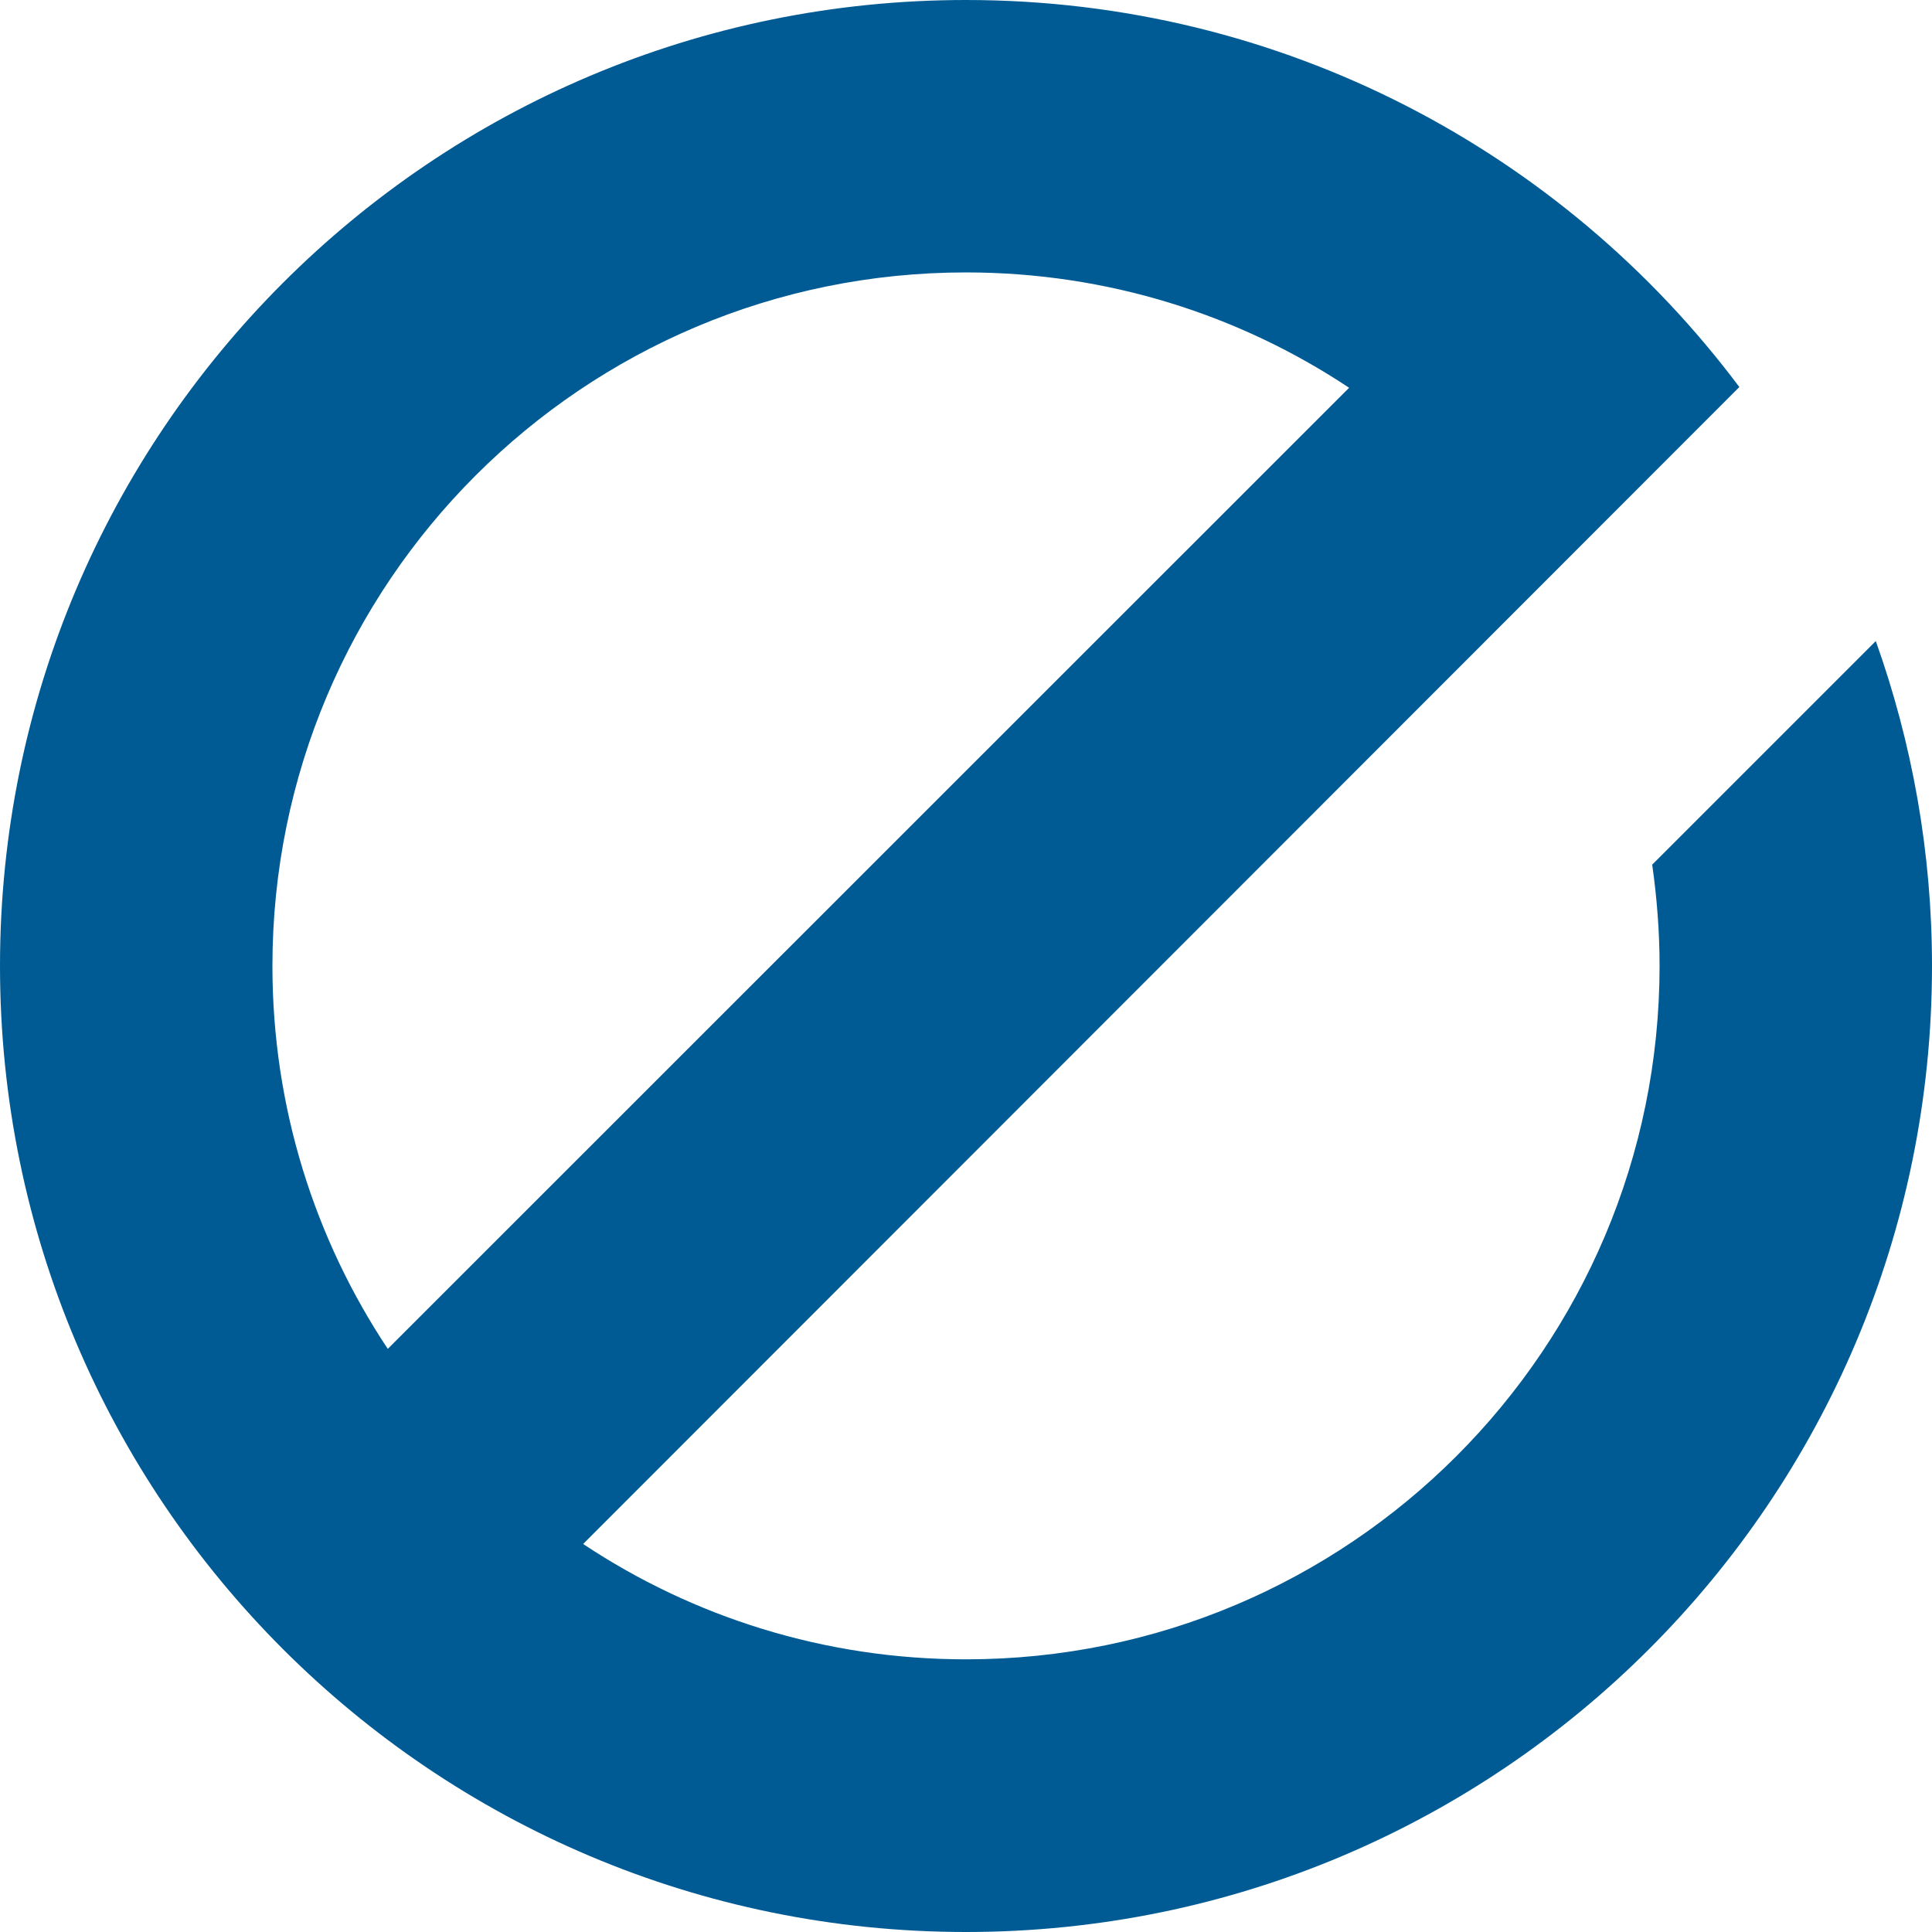
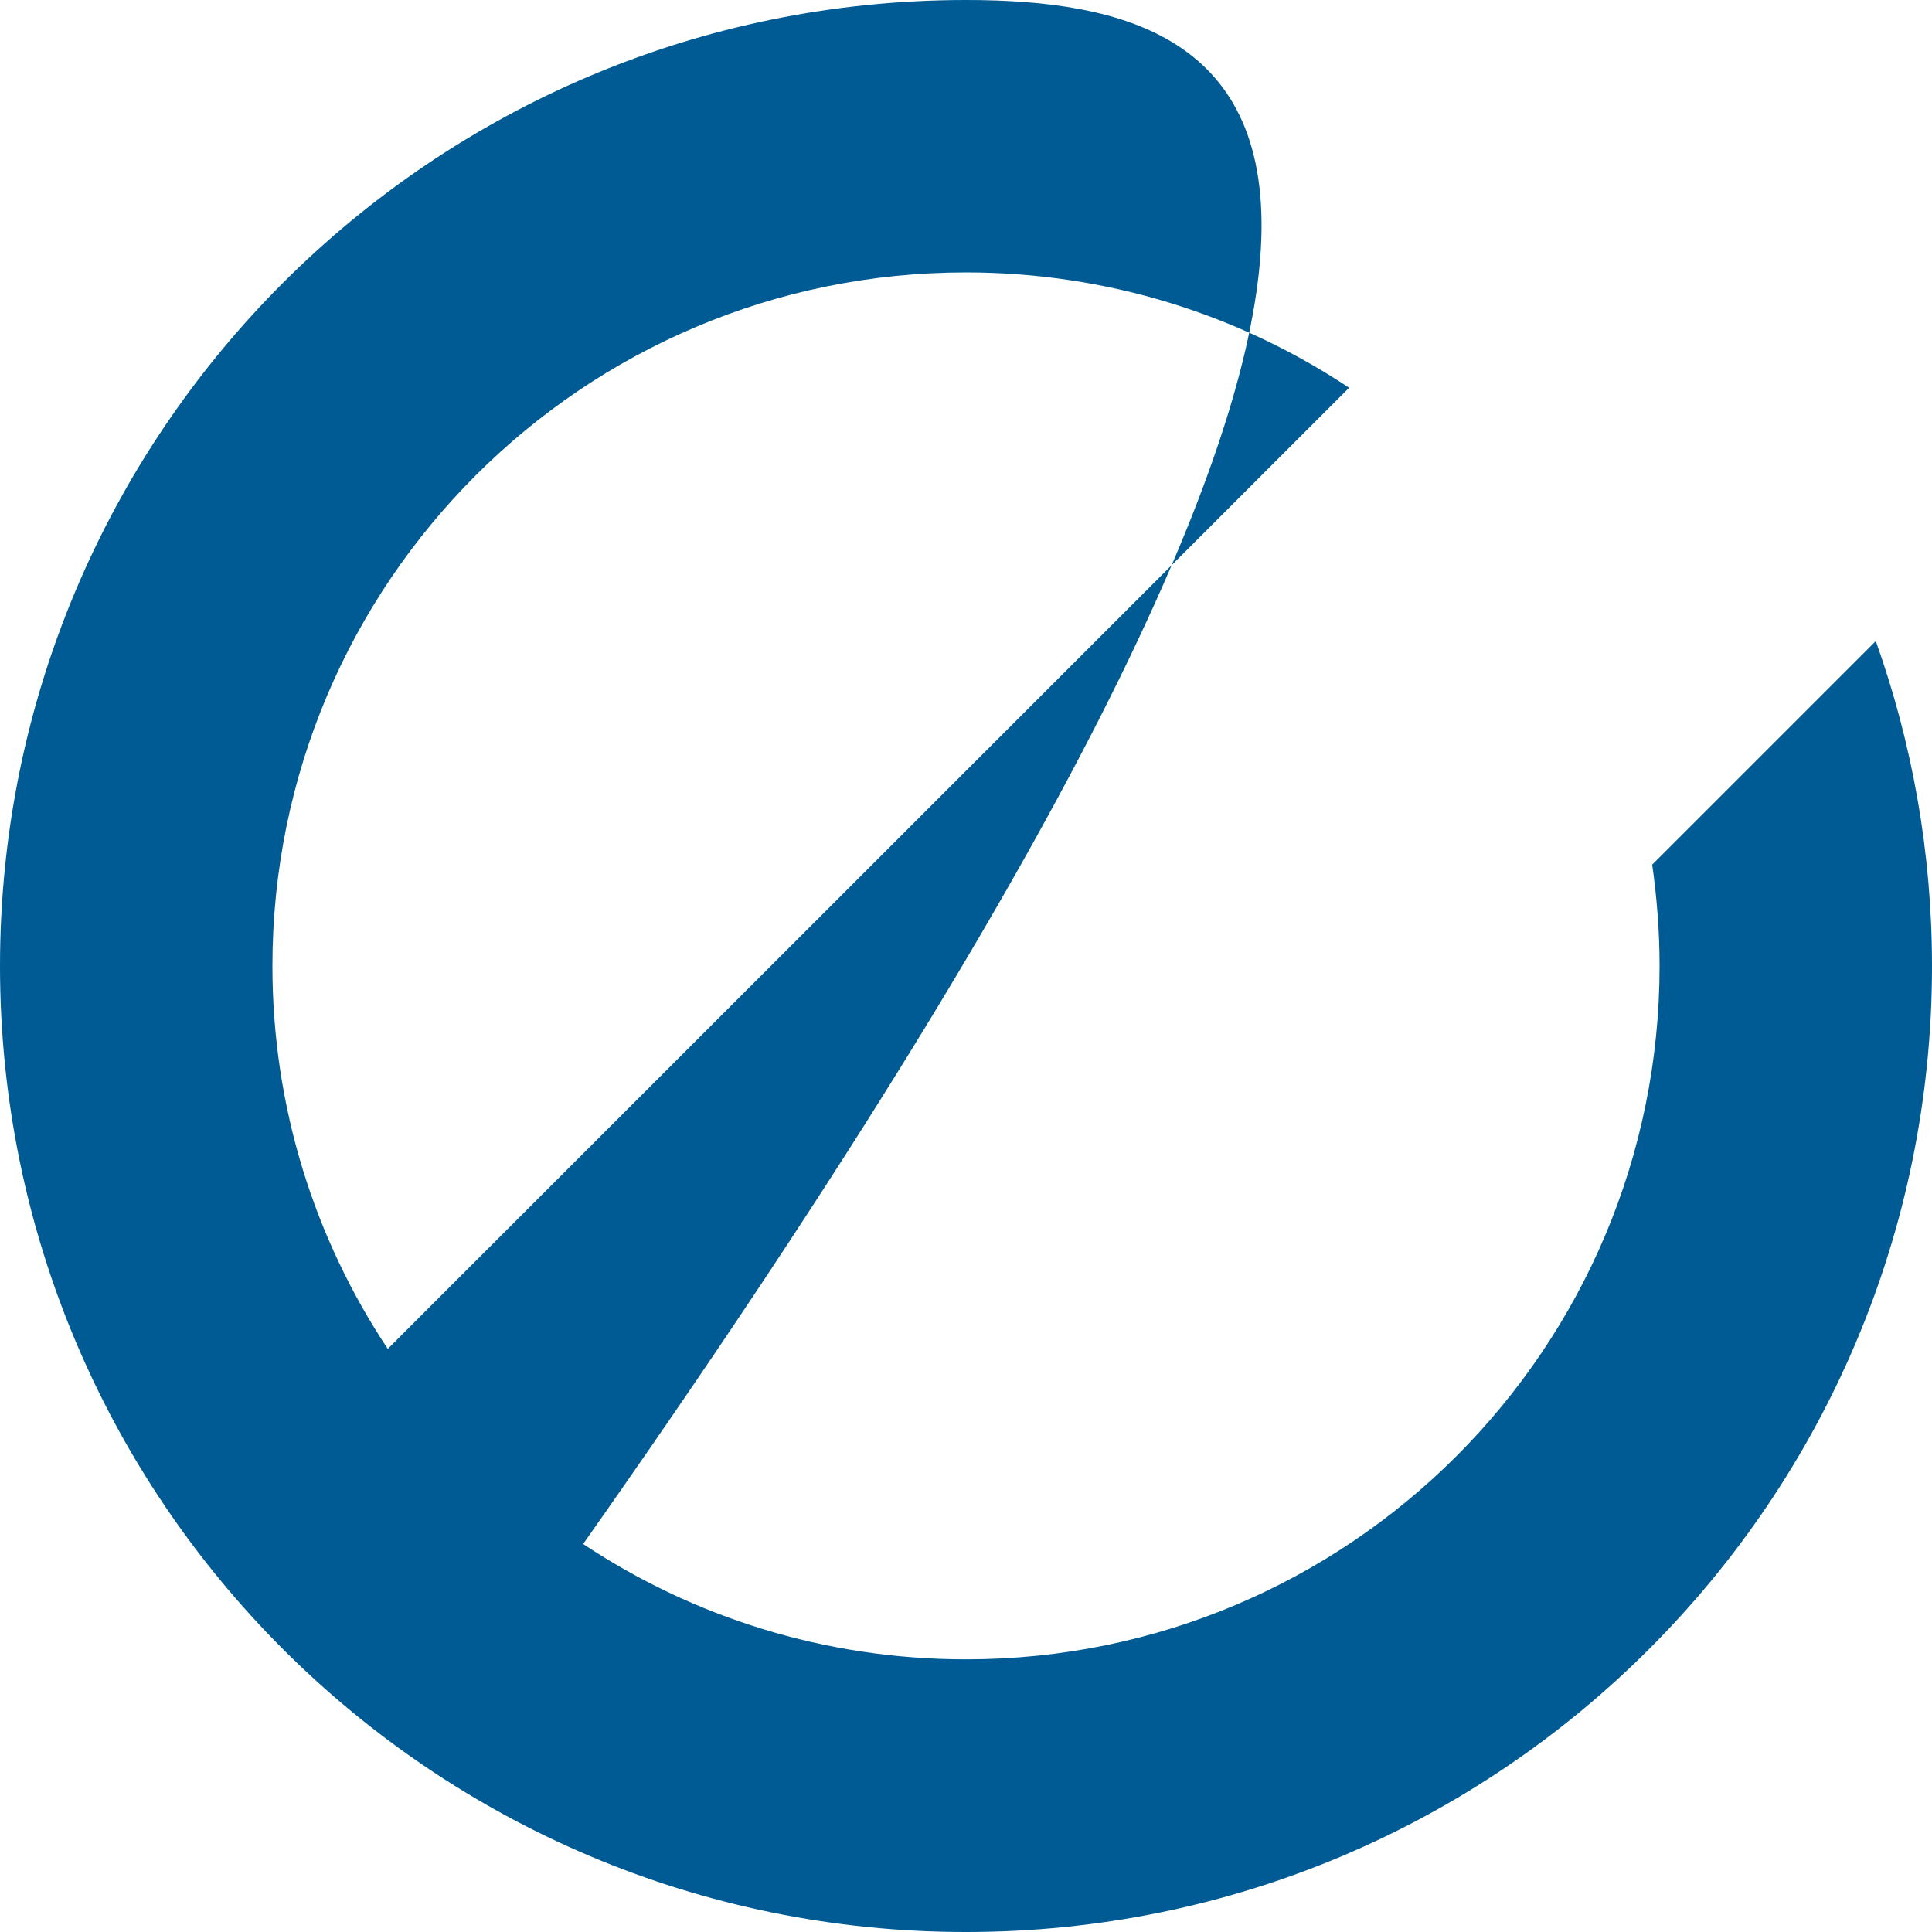
<svg xmlns="http://www.w3.org/2000/svg" id="Camada_2" viewBox="0 0 78.72 78.72">
  <defs>
    <style>.cls-1{fill:#005b94;}</style>
  </defs>
  <g id="Camada_1-2">
-     <path class="cls-1" d="M39.36,11.1c5.77,0,11.14,1.73,15.61,4.7L15.8,54.96c-2.97-4.47-4.7-9.83-4.7-15.6,0-15.61,12.65-28.26,28.26-28.26m37.07,15.02l-9.11,9.11c.19,1.35,.3,2.72,.3,4.12,0,15.6-12.65,28.26-28.26,28.26-5.77,0-11.13-1.73-15.6-4.7L70.87,15.77C63.7,6.19,52.25,0,39.36,0,17.62,0,0,17.62,0,39.36s17.62,39.36,39.36,39.36,39.36-17.62,39.36-39.36c0-4.64-.81-9.09-2.29-13.24" />
+     <path class="cls-1" d="M39.36,11.1c5.77,0,11.14,1.73,15.61,4.7L15.8,54.96c-2.97-4.47-4.7-9.83-4.7-15.6,0-15.61,12.65-28.26,28.26-28.26m37.07,15.02l-9.11,9.11c.19,1.35,.3,2.72,.3,4.12,0,15.6-12.65,28.26-28.26,28.26-5.77,0-11.13-1.73-15.6-4.7C63.7,6.19,52.25,0,39.36,0,17.62,0,0,17.62,0,39.36s17.62,39.36,39.36,39.36,39.36-17.62,39.36-39.36c0-4.64-.81-9.09-2.29-13.24" />
  </g>
</svg>